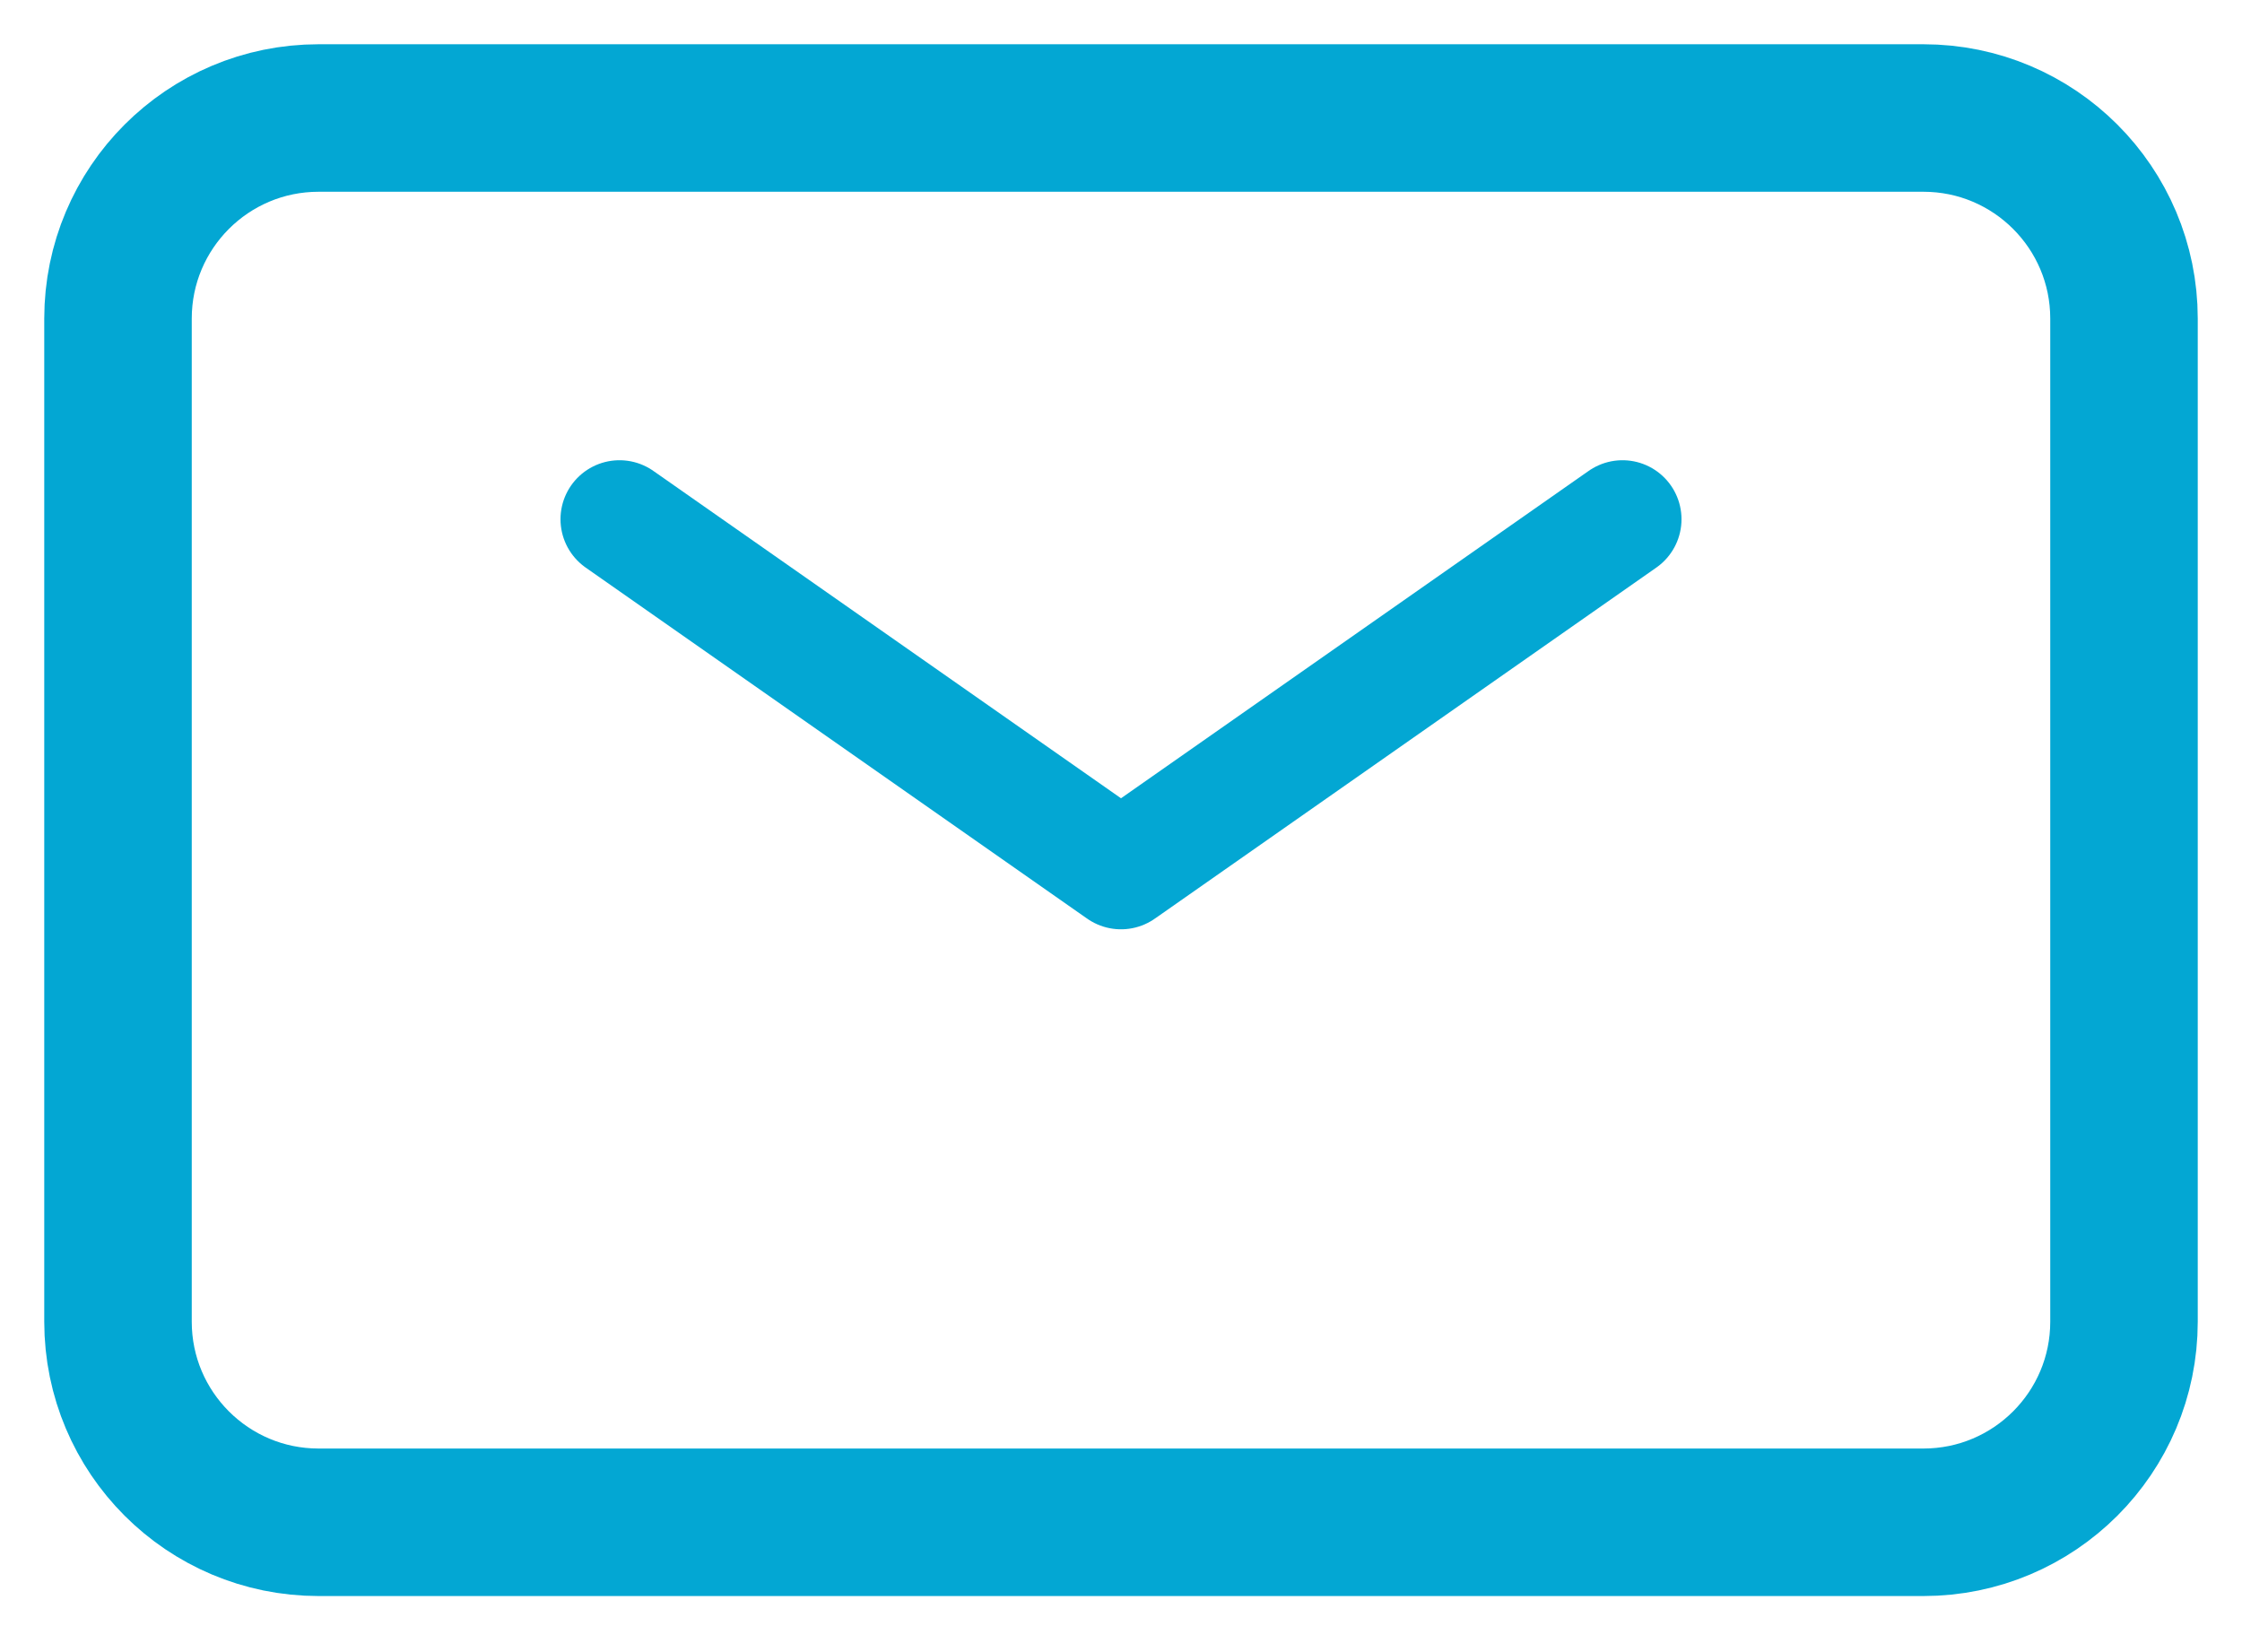
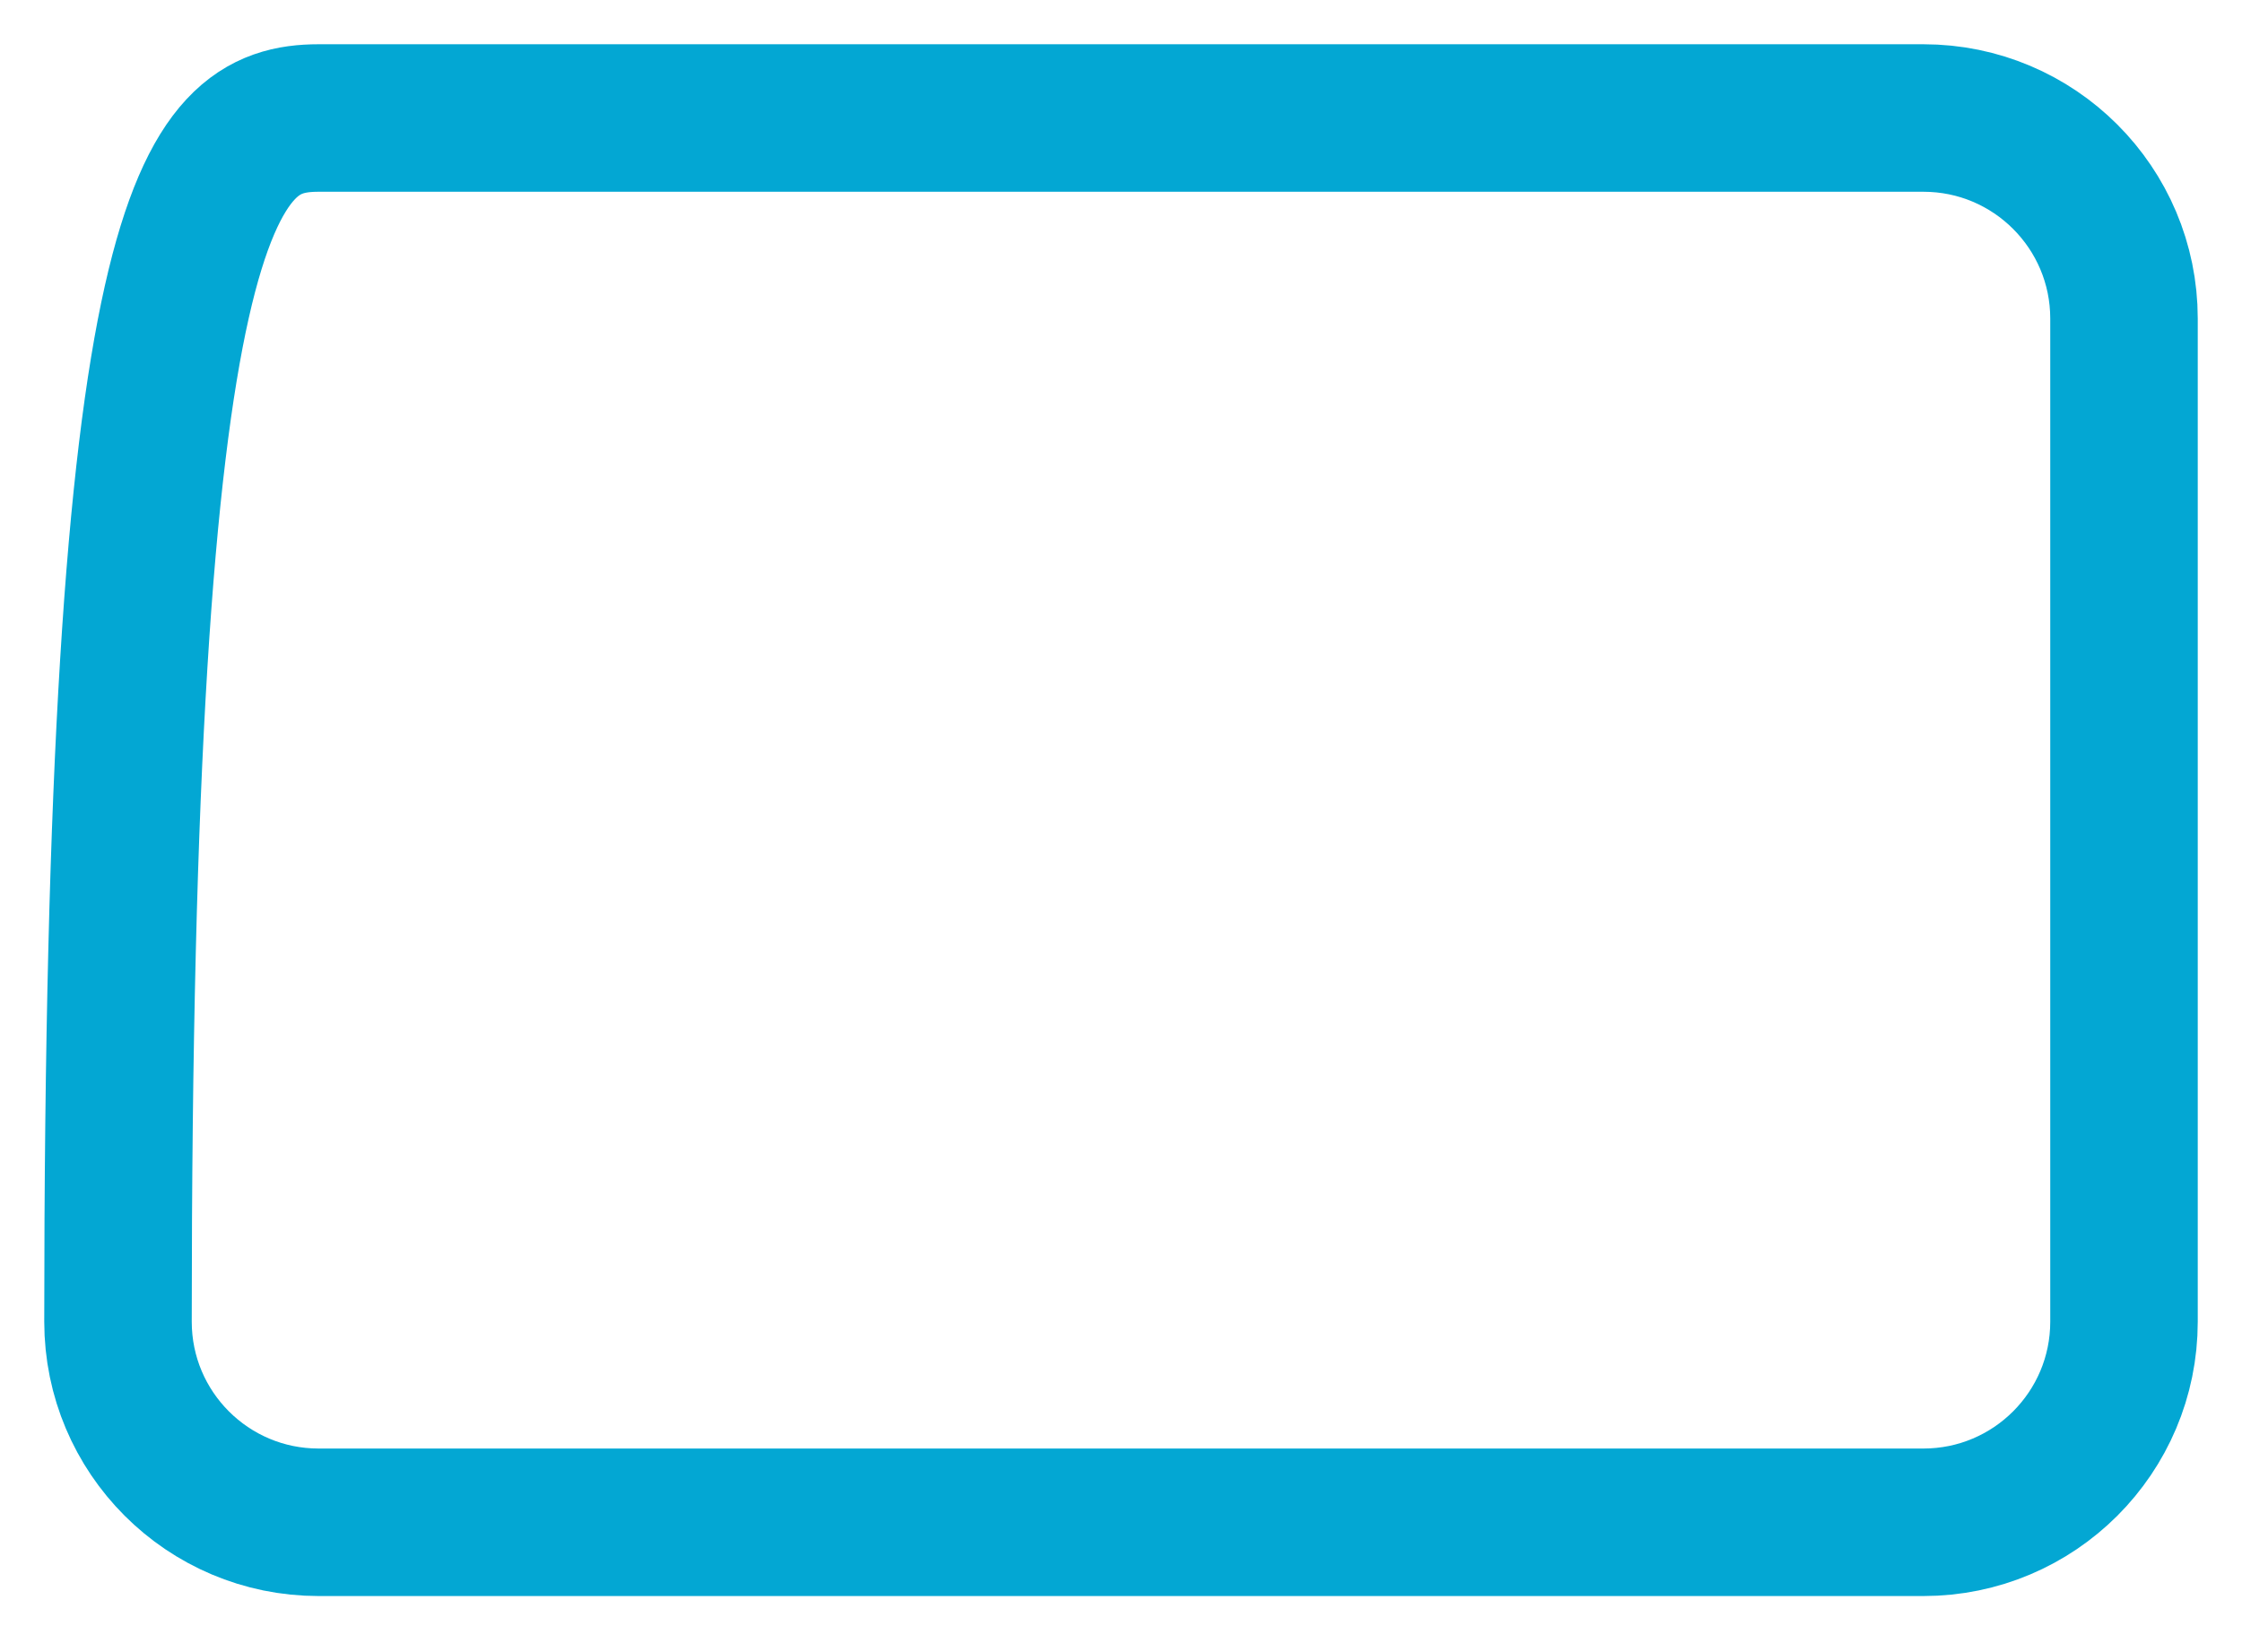
<svg xmlns="http://www.w3.org/2000/svg" width="38" height="28" viewBox="0 0 38 28" fill="none">
-   <path d="M10.5 8.8L19 14.75L27.5 8.8" stroke="#03A7D3" stroke-width="2" stroke-linecap="round" stroke-linejoin="round" />
-   <path d="M2 22.4V5.4C2 3.522 3.522 2 5.4 2H32.6C34.478 2 36 3.522 36 5.4V22.4C36 24.278 34.478 25.8 32.6 25.8H5.4C3.522 25.8 2 24.278 2 22.4Z" stroke="#03A7D3" stroke-width="2.5" />
+   <path d="M2 22.4C2 3.522 3.522 2 5.4 2H32.6C34.478 2 36 3.522 36 5.4V22.4C36 24.278 34.478 25.8 32.6 25.8H5.4C3.522 25.8 2 24.278 2 22.4Z" stroke="#03A7D3" stroke-width="2.5" />
</svg>